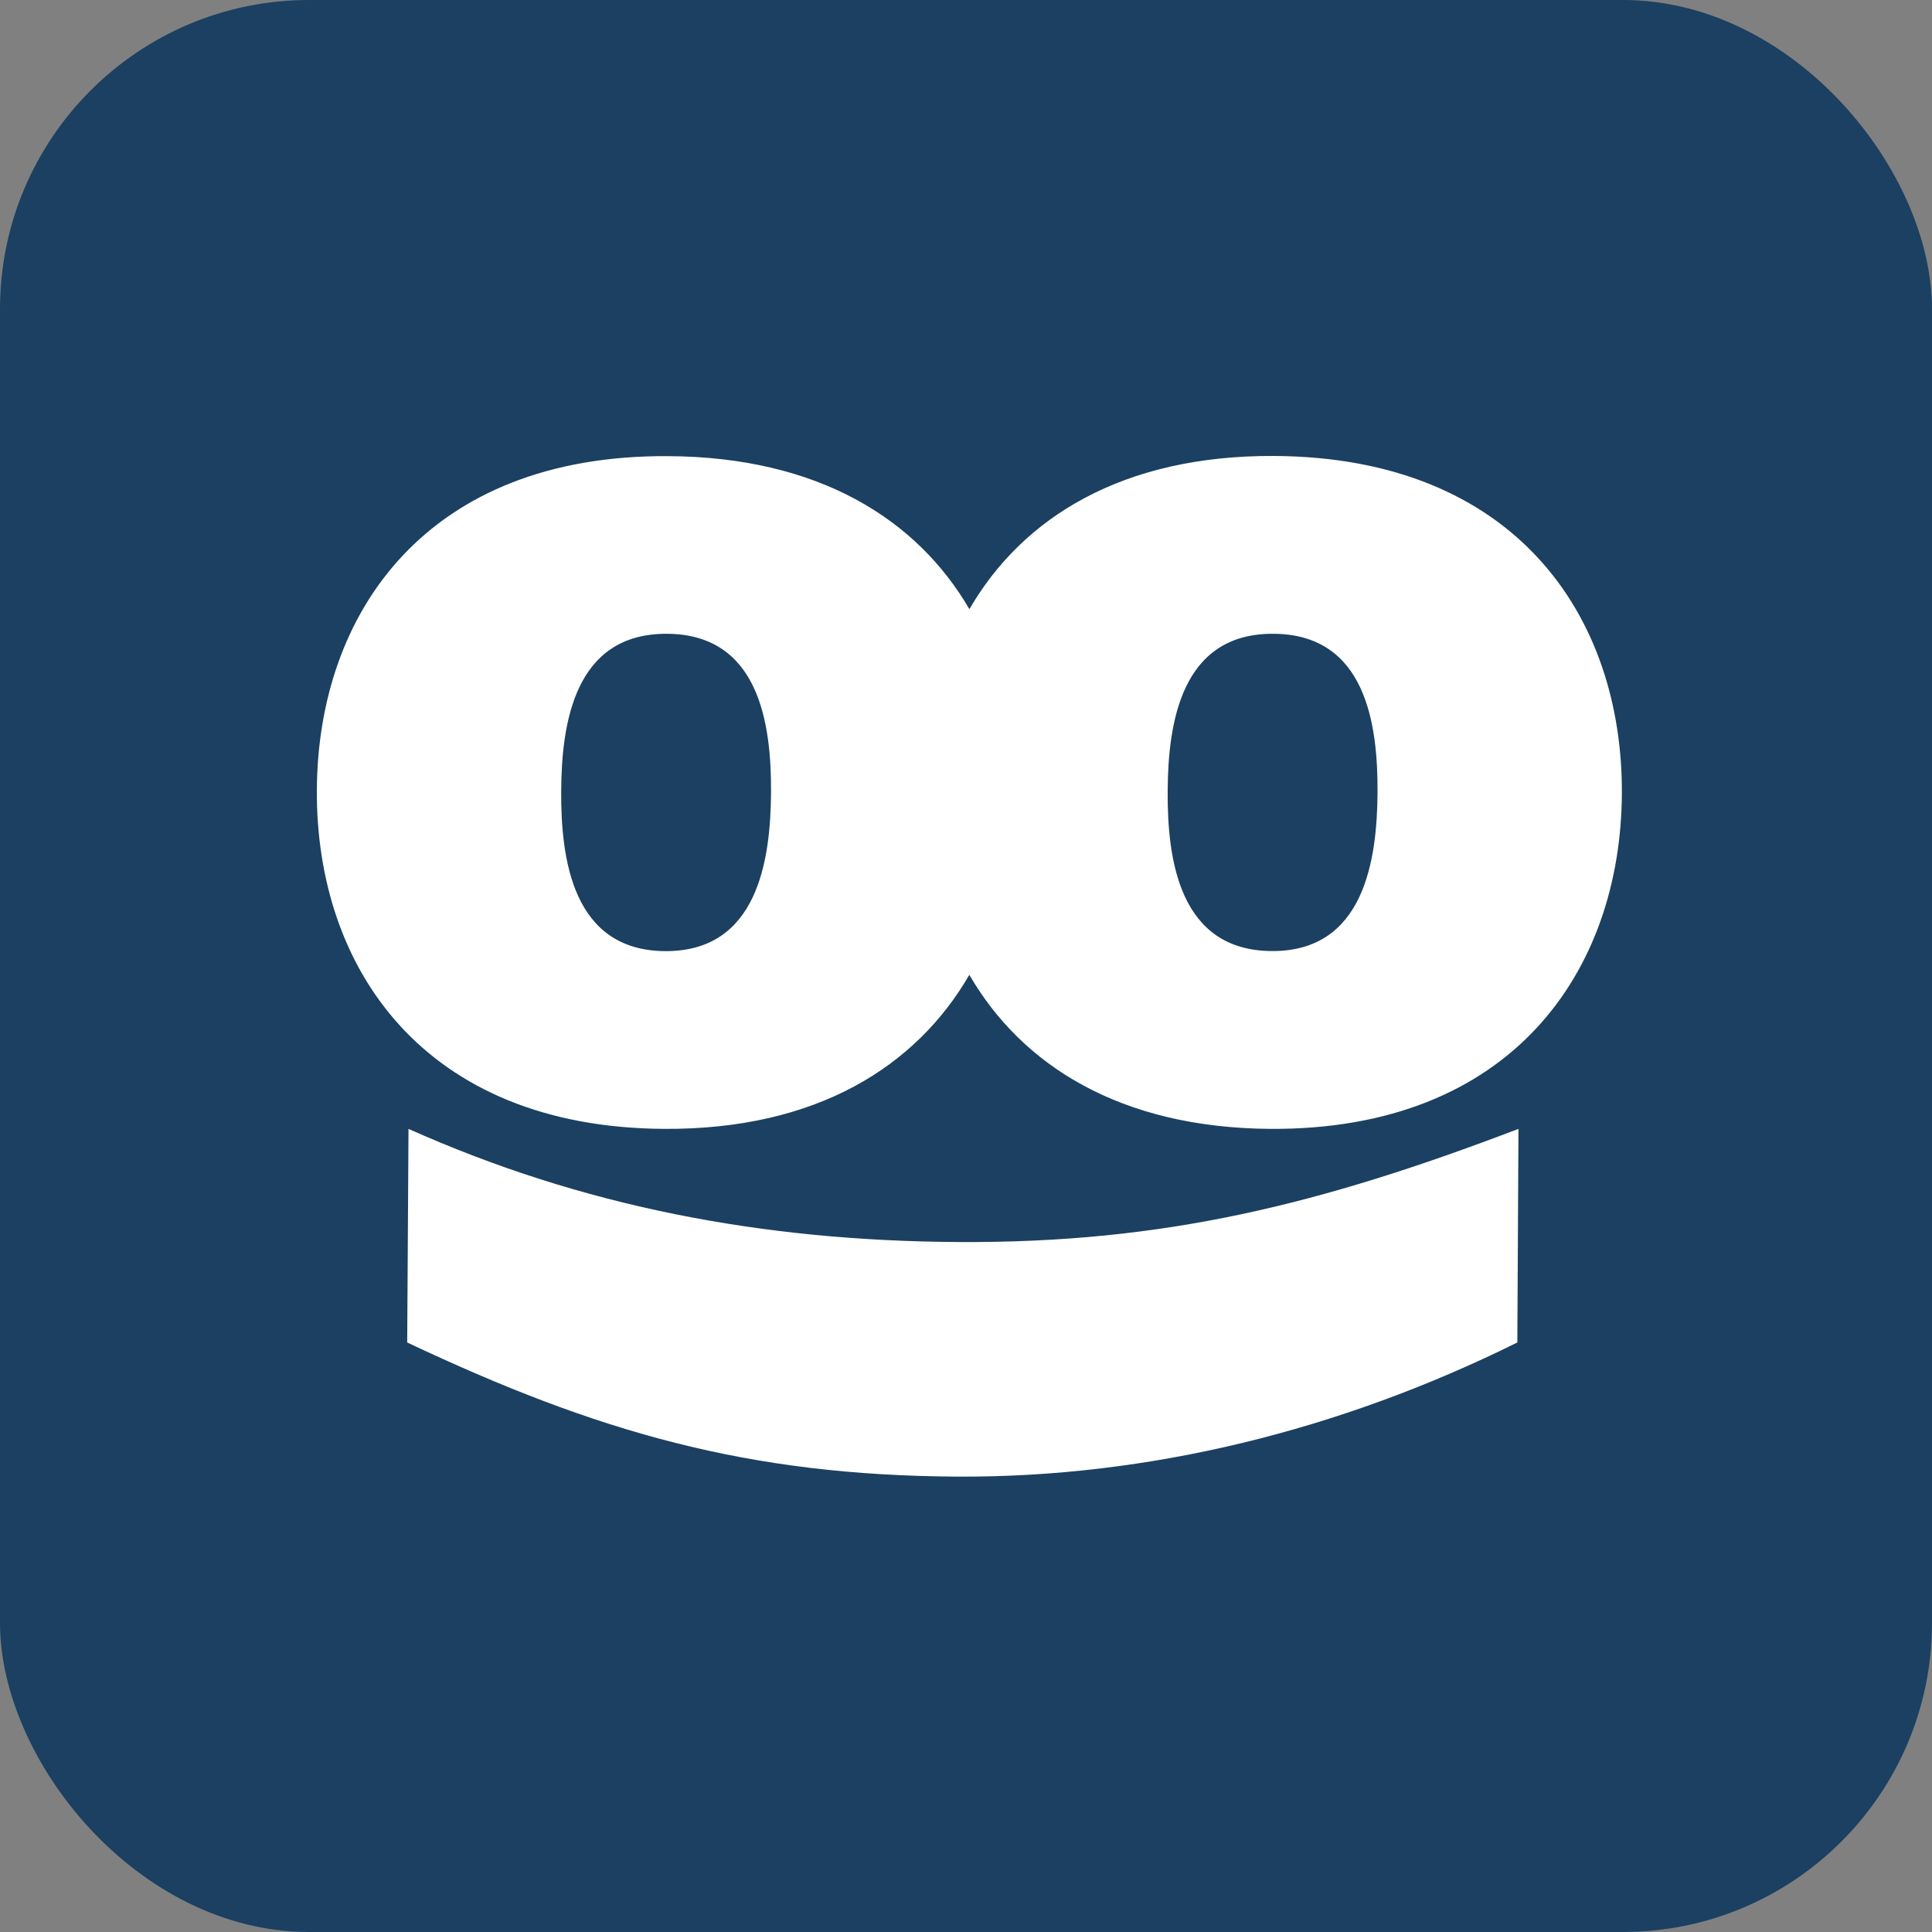
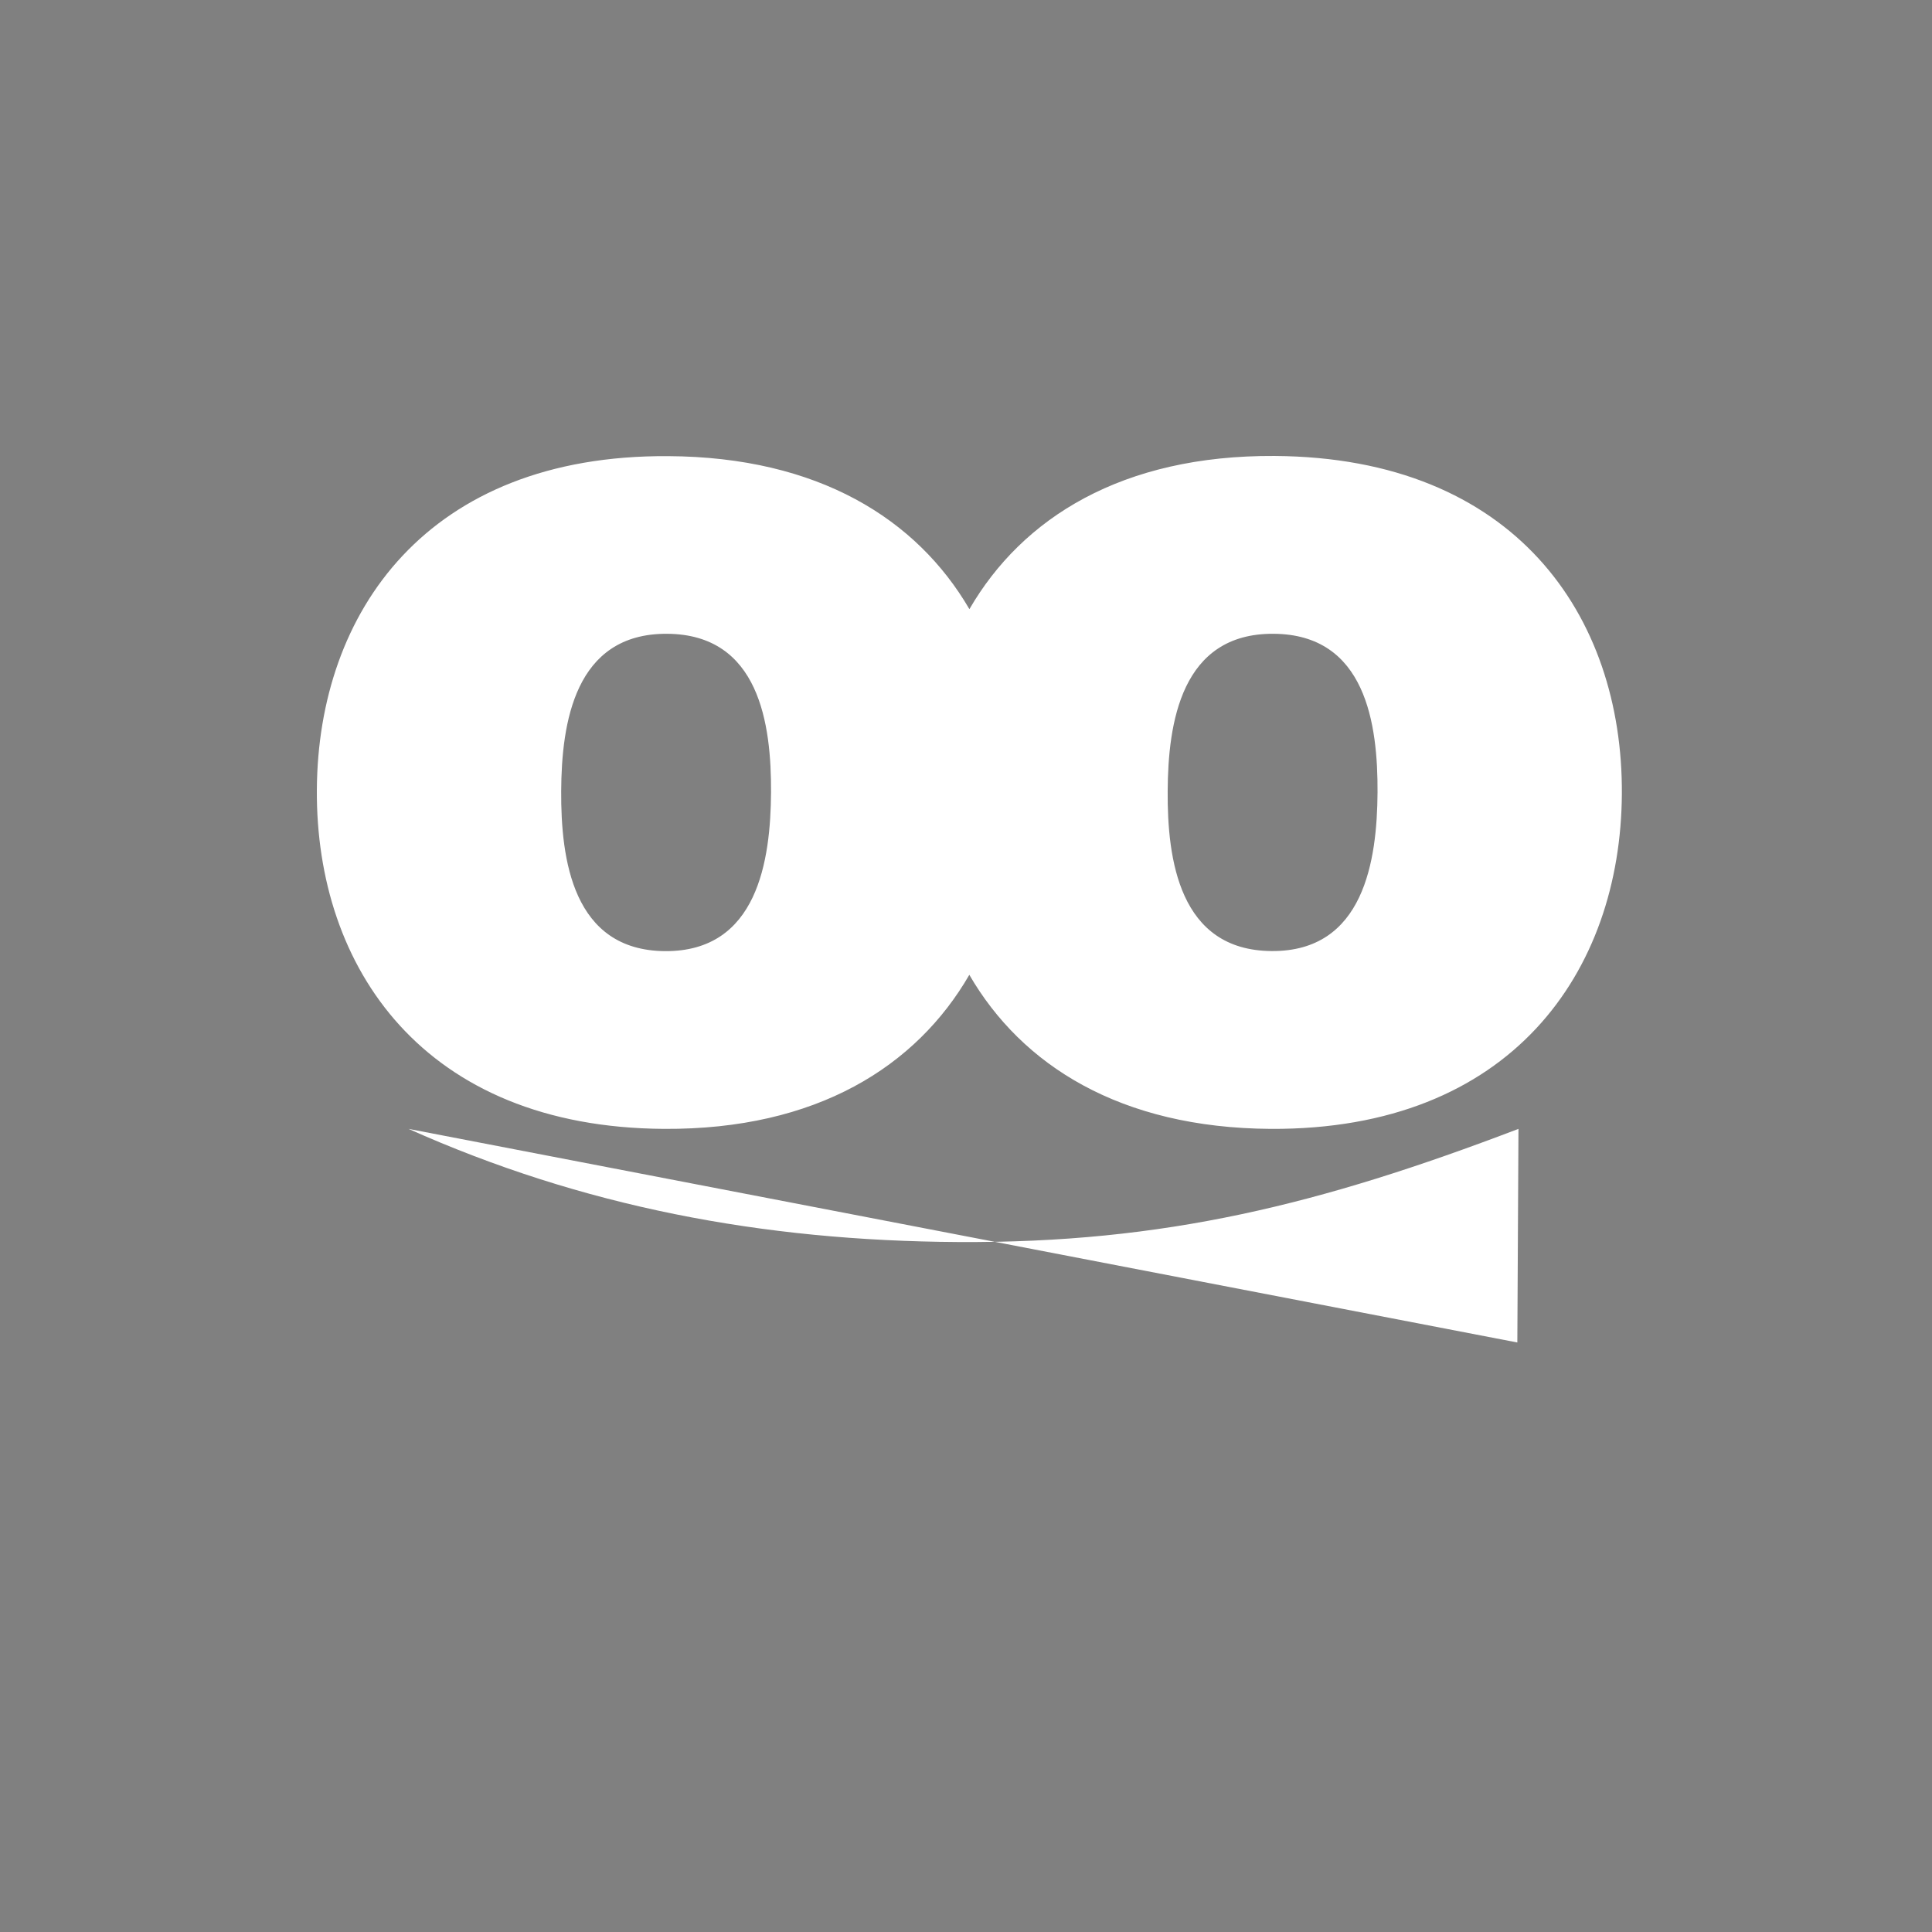
<svg xmlns="http://www.w3.org/2000/svg" fill="none" viewBox="0 0 250 250">
  <rect x="0" y="0" width="250" height="250" fill="#808080" stroke="none" />
-   <rect width="250" height="250" fill="#1B4061" rx="40" />
-   <path fill="#fff" fill-rule="evenodd" d="M85.941 146.076c-31.154-.18-45.086-20.87-44.94-43.881.135-23 14.293-43.363 45.447-43.171 19.463.101 32.201 8.154 38.993 19.8 6.848-11.815 19.767-19.935 39.477-19.823 31.143.192 45.075 20.713 44.951 43.712-.135 23.022-14.315 43.532-45.458 43.363-19.462-.124-32.201-8.244-38.981-19.935-6.86 11.86-19.767 20.048-39.489 19.935m.372-64.064c-11.973-.068-13.651 11.59-13.696 20.363-.045 8.786 1.475 20.623 13.448 20.702 11.973.068 13.65-11.747 13.707-20.544.045-8.785-1.487-20.454-13.46-20.521m78.481 0c-11.973-.08-13.651 11.578-13.696 20.363-.056 8.786 1.476 20.623 13.46 20.691 11.961.079 13.639-11.748 13.696-20.533.045-8.785-1.487-20.454-13.46-20.521M52.861 146.076c22.448 10.036 45.74 14.496 71.127 14.642 26.671.158 46.899-4.876 72.501-14.642l-.147 27.64c-22.92 11.365-47.767 17.503-72.534 17.357-26.987-.158-46.427-5.7-71.116-17.357z" clip-rule="evenodd" />
+   <path fill="#fff" fill-rule="evenodd" d="M85.941 146.076c-31.154-.18-45.086-20.87-44.94-43.881.135-23 14.293-43.363 45.447-43.171 19.463.101 32.201 8.154 38.993 19.8 6.848-11.815 19.767-19.935 39.477-19.823 31.143.192 45.075 20.713 44.951 43.712-.135 23.022-14.315 43.532-45.458 43.363-19.462-.124-32.201-8.244-38.981-19.935-6.86 11.86-19.767 20.048-39.489 19.935m.372-64.064c-11.973-.068-13.651 11.59-13.696 20.363-.045 8.786 1.475 20.623 13.448 20.702 11.973.068 13.65-11.747 13.707-20.544.045-8.785-1.487-20.454-13.46-20.521m78.481 0c-11.973-.08-13.651 11.578-13.696 20.363-.056 8.786 1.476 20.623 13.46 20.691 11.961.079 13.639-11.748 13.696-20.533.045-8.785-1.487-20.454-13.46-20.521M52.861 146.076c22.448 10.036 45.74 14.496 71.127 14.642 26.671.158 46.899-4.876 72.501-14.642l-.147 27.64z" clip-rule="evenodd" />
</svg>